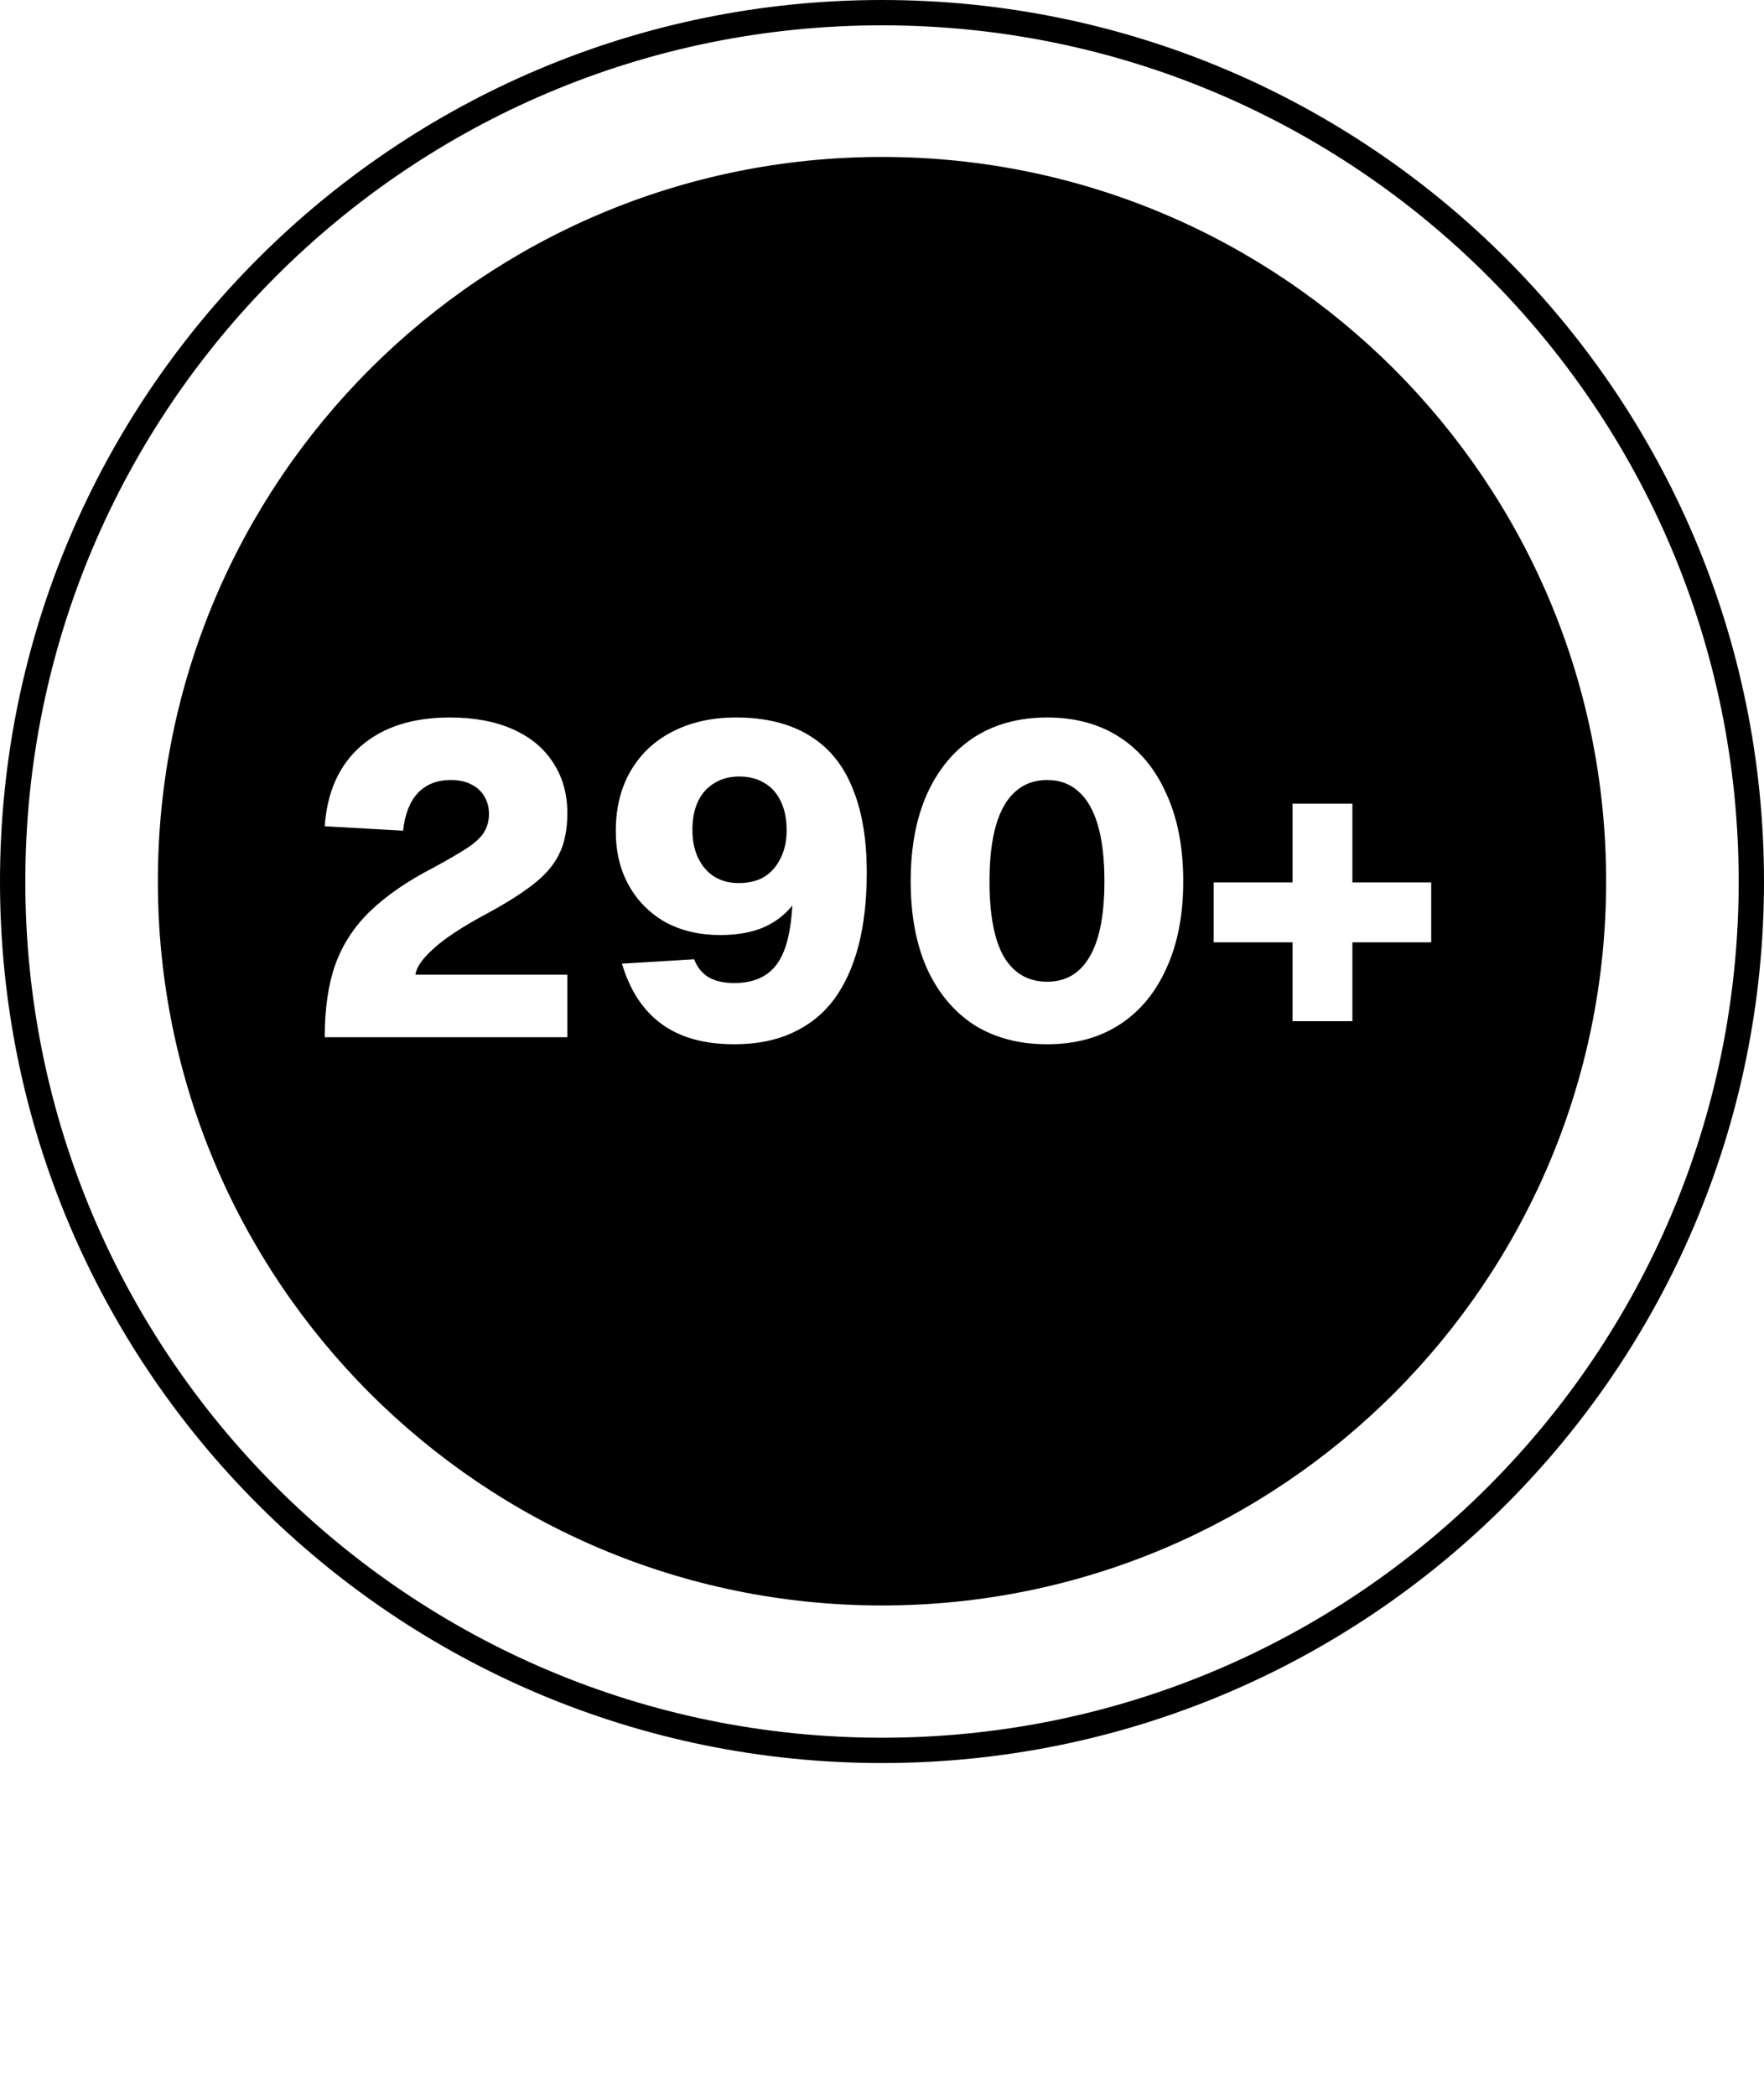
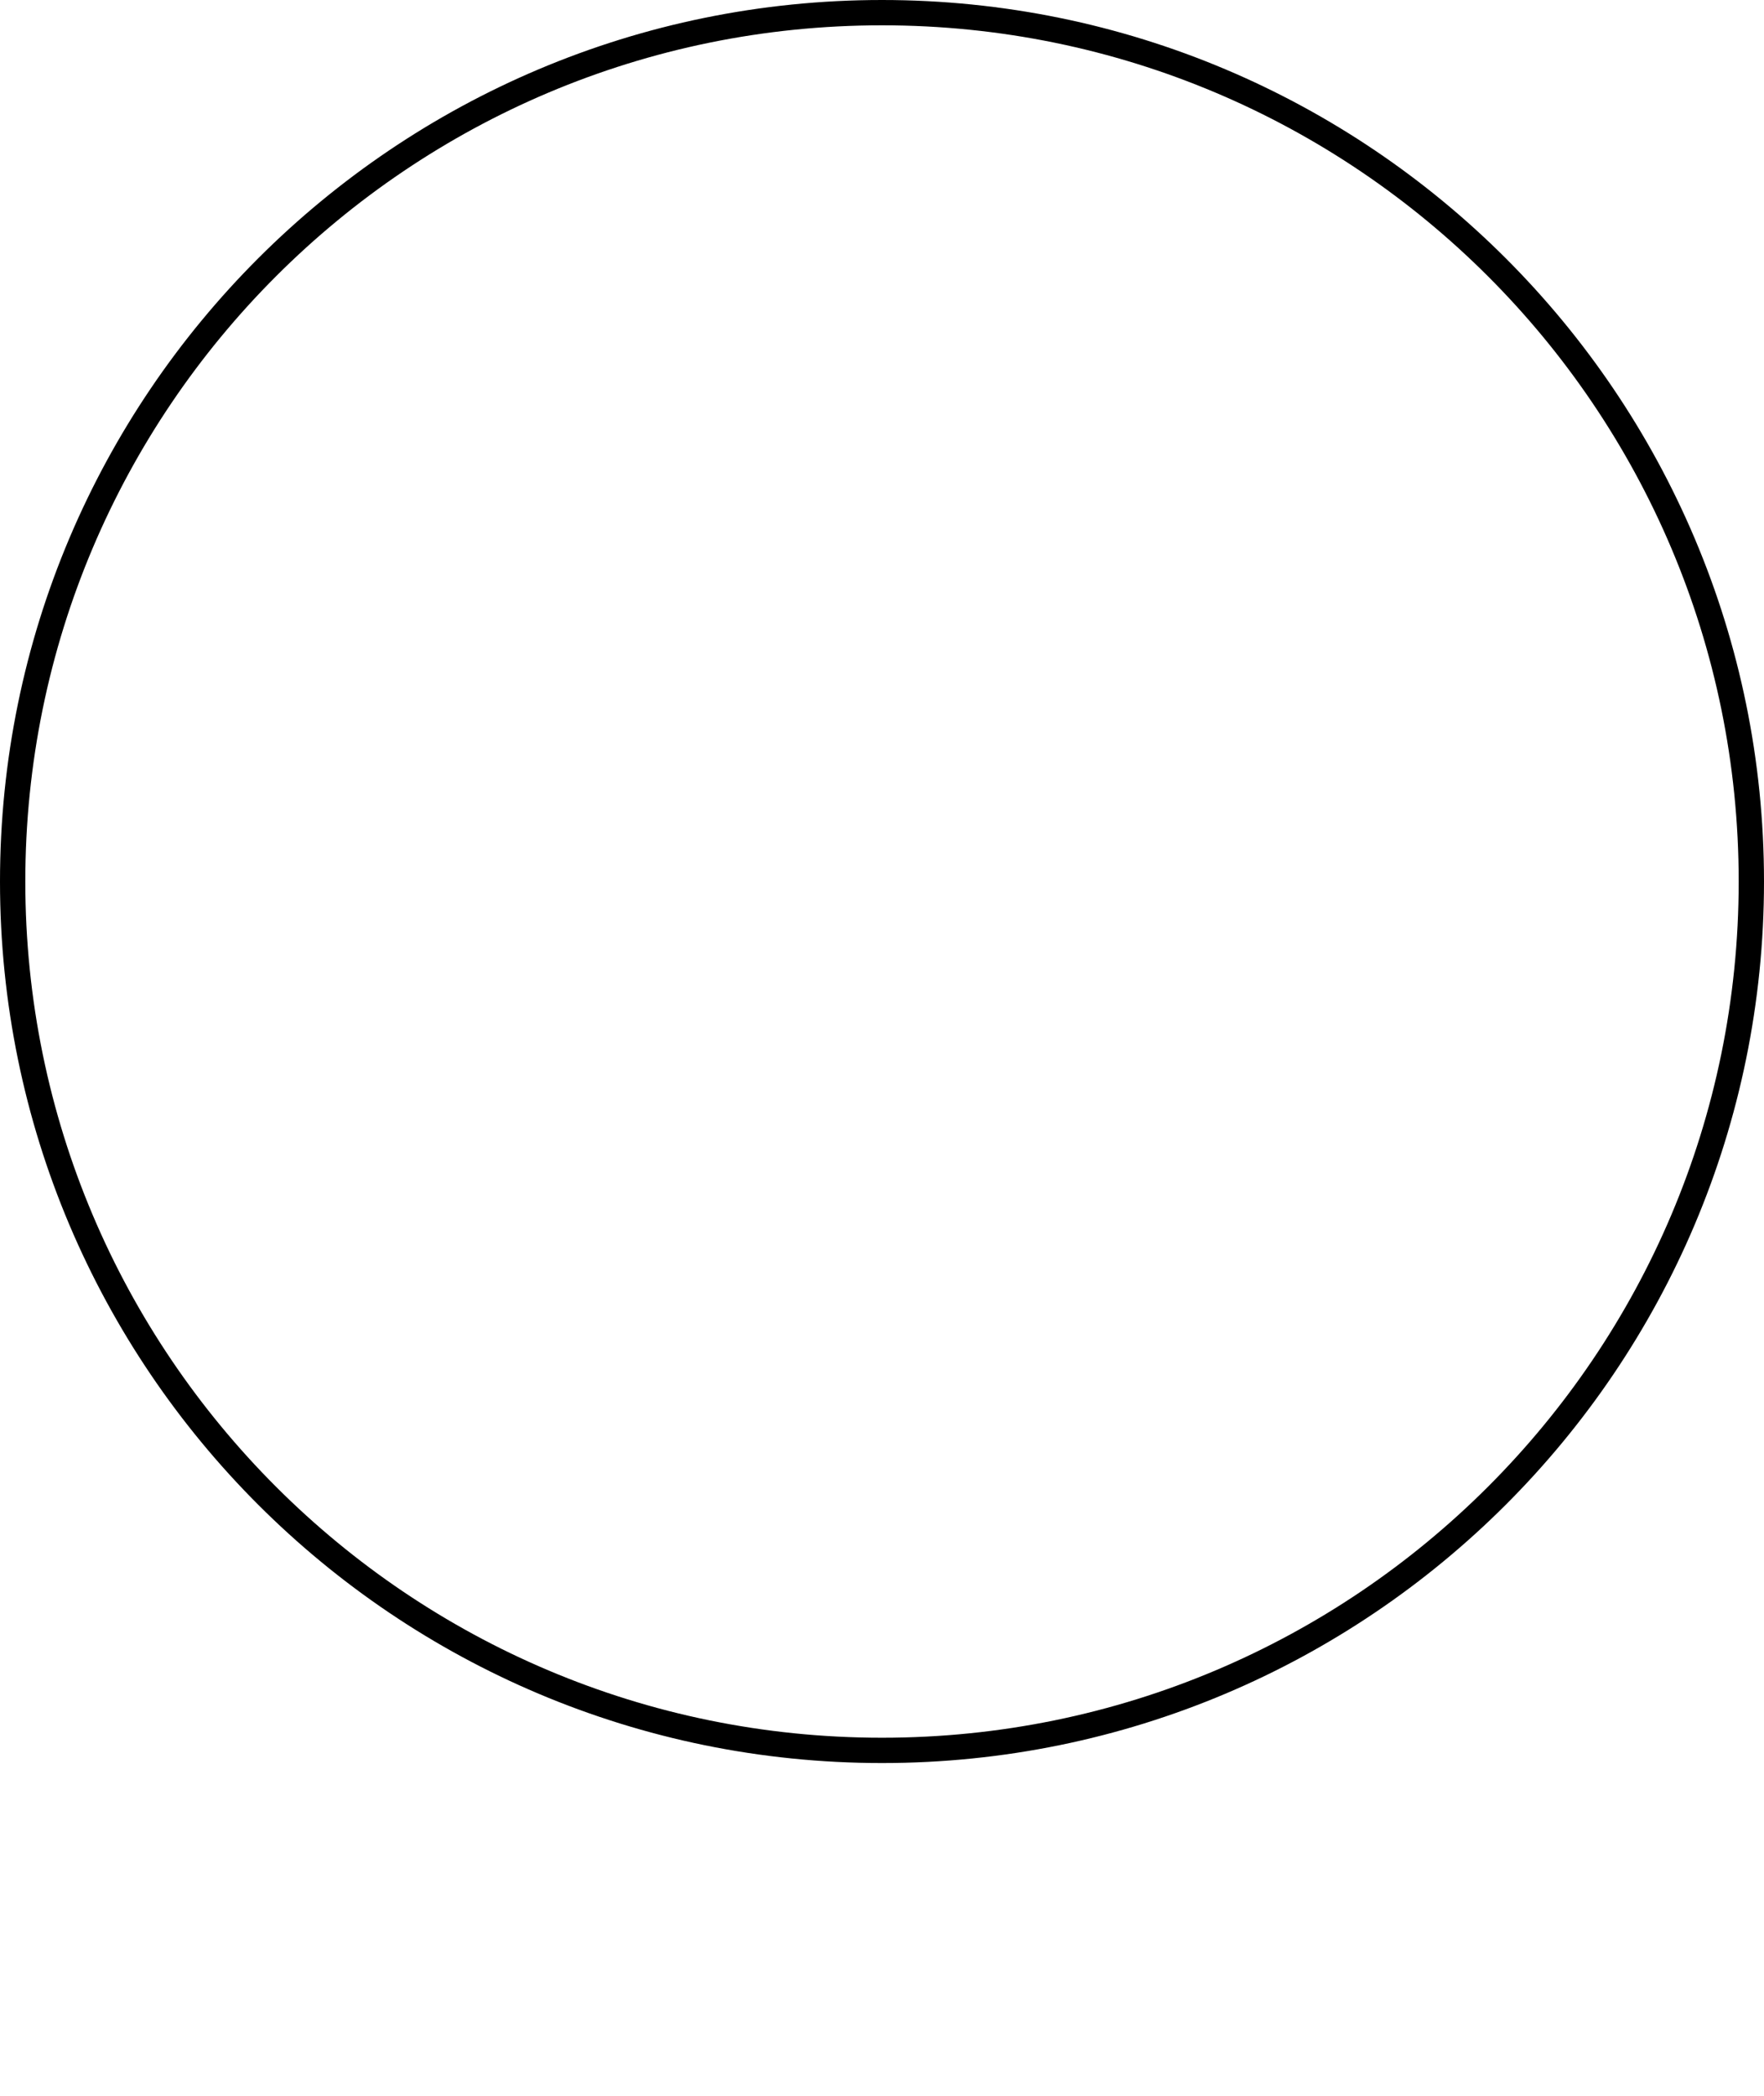
<svg xmlns="http://www.w3.org/2000/svg" width="1394" height="1656" viewBox="0 0 1394 1656" fill="none">
  <path d="M697 10C1076.43 10 1384 317.363 1384 696.5C1384 1075.64 1076.43 1383 697 1383C317.574 1383 10 1075.64 10 696.5C10 317.363 317.574 10 697 10Z" stroke="black" stroke-width="20" />
-   <path d="M697 124C1013.04 124 1269.25 380.205 1269.25 696.25C1269.25 1012.29 1013.04 1268.5 697 1268.5C380.955 1268.5 124.75 1012.29 124.75 696.25C124.75 380.205 380.955 124 697 124ZM581.622 566.904C562.601 566.904 545.899 570.615 531.518 578.038C517.368 585.229 506.349 595.552 498.462 609.006C490.575 622.46 486.632 638.35 486.632 656.676C486.632 673.145 490.111 687.527 497.07 699.821C504.029 712.116 513.656 721.742 525.95 728.701C538.476 735.428 552.858 738.792 569.096 738.792C584.869 738.792 597.86 736.008 608.066 730.441C615.019 726.733 621.044 721.736 626.145 715.455C625.049 735.419 621.461 750.157 615.374 759.669C608.183 771.035 596.468 776.719 580.23 776.719C572.112 776.719 565.384 775.211 560.049 772.195C554.714 768.948 550.887 764.192 548.567 757.93L491.503 761.409C497.766 782.518 508.205 798.408 522.818 809.078C537.432 819.749 556.57 825.084 580.23 825.084C597.86 825.084 613.17 822.068 626.16 816.037C639.382 810.006 650.285 801.307 658.867 789.941C667.45 778.343 673.945 764.193 678.353 747.491C682.76 730.558 684.964 711.188 684.964 689.383C684.964 662.707 681.136 640.322 673.481 622.229C666.059 603.903 654.576 590.101 639.034 580.822C623.724 571.544 604.587 566.904 581.622 566.904ZM827.531 566.904C805.263 566.904 786.009 572.123 769.771 582.562C753.766 593 741.356 607.962 732.541 627.447C723.958 646.701 719.666 669.666 719.666 696.342C719.666 723.018 723.958 745.983 732.541 765.236C741.356 784.49 753.766 799.336 769.771 809.774C786.009 819.981 805.263 825.084 827.531 825.084C849.8 825.084 868.938 819.865 884.943 809.427C900.949 798.988 913.243 784.142 921.826 764.889C930.641 745.635 935.049 722.786 935.049 696.342C935.049 669.666 930.641 646.701 921.826 627.447C913.243 607.962 900.949 593 884.943 582.562C868.938 572.123 849.8 566.904 827.531 566.904ZM355.44 566.904C325.981 566.904 302.552 574.443 285.154 589.521C267.989 604.598 258.478 625.708 256.622 652.848L318.558 656.327C319.949 643.337 323.777 633.479 330.04 626.752C336.535 619.793 345.234 616.314 356.136 616.313C362.631 616.314 368.083 617.473 372.49 619.793C377.129 622.113 380.609 625.36 382.929 629.535C385.248 633.479 386.408 638.002 386.408 643.105C386.408 648.673 385.016 653.66 382.232 658.067C379.449 662.243 374.809 666.418 368.314 670.594C361.819 674.769 353.004 679.872 341.87 685.903C321.689 696.342 305.219 707.709 292.461 720.003C279.935 732.065 270.772 746.099 264.973 762.104C259.405 777.878 256.622 797.016 256.622 819.517H448.344V770.107H328.3C328.996 764.308 333.752 757.466 342.566 749.579C351.381 741.46 365.299 732.297 384.32 722.091C399.398 713.972 411.577 706.317 420.855 699.126C430.366 691.935 437.325 683.932 441.732 675.117C446.14 666.302 448.344 655.399 448.344 642.409C448.344 627.332 444.632 614.109 437.209 602.743C430.018 591.377 419.463 582.562 405.545 576.299C391.627 570.036 374.925 566.904 355.44 566.904ZM1021.4 634.951V697.234H959.112V744.556H1021.4V806.839H1068.72V744.556H1131V697.234H1068.72V634.951H1021.4ZM827.531 616.313C837.506 616.314 845.741 619.328 852.236 625.359C858.963 631.158 864.066 639.974 867.546 651.804C871.025 663.634 872.766 678.48 872.766 696.342C872.766 723.018 868.821 742.967 860.935 756.189C853.28 769.18 842.145 775.675 827.531 775.675C812.685 775.675 801.319 769.179 793.433 756.189C785.778 742.967 781.95 723.018 781.95 696.342C781.95 678.48 783.689 663.634 787.169 651.804C790.648 639.974 795.752 631.158 802.479 625.359C809.205 619.328 817.557 616.314 827.531 616.313ZM584.058 613.529C591.944 613.529 598.672 615.27 604.239 618.749C609.806 621.997 614.098 626.868 617.113 633.362C620.129 639.625 621.637 647.165 621.637 655.979C621.637 664.562 620.013 671.985 616.766 678.248C613.75 684.511 609.458 689.383 603.892 692.862C598.324 696.11 591.597 697.733 583.71 697.733C576.287 697.733 569.792 695.994 564.225 692.515C558.889 689.035 554.714 684.163 551.698 677.9C548.683 671.637 547.175 664.214 547.175 655.632C547.175 646.817 548.683 639.278 551.698 633.015C554.714 626.752 559.005 621.997 564.572 618.749C570.139 615.27 576.635 613.529 584.058 613.529Z" fill="black" />
</svg>